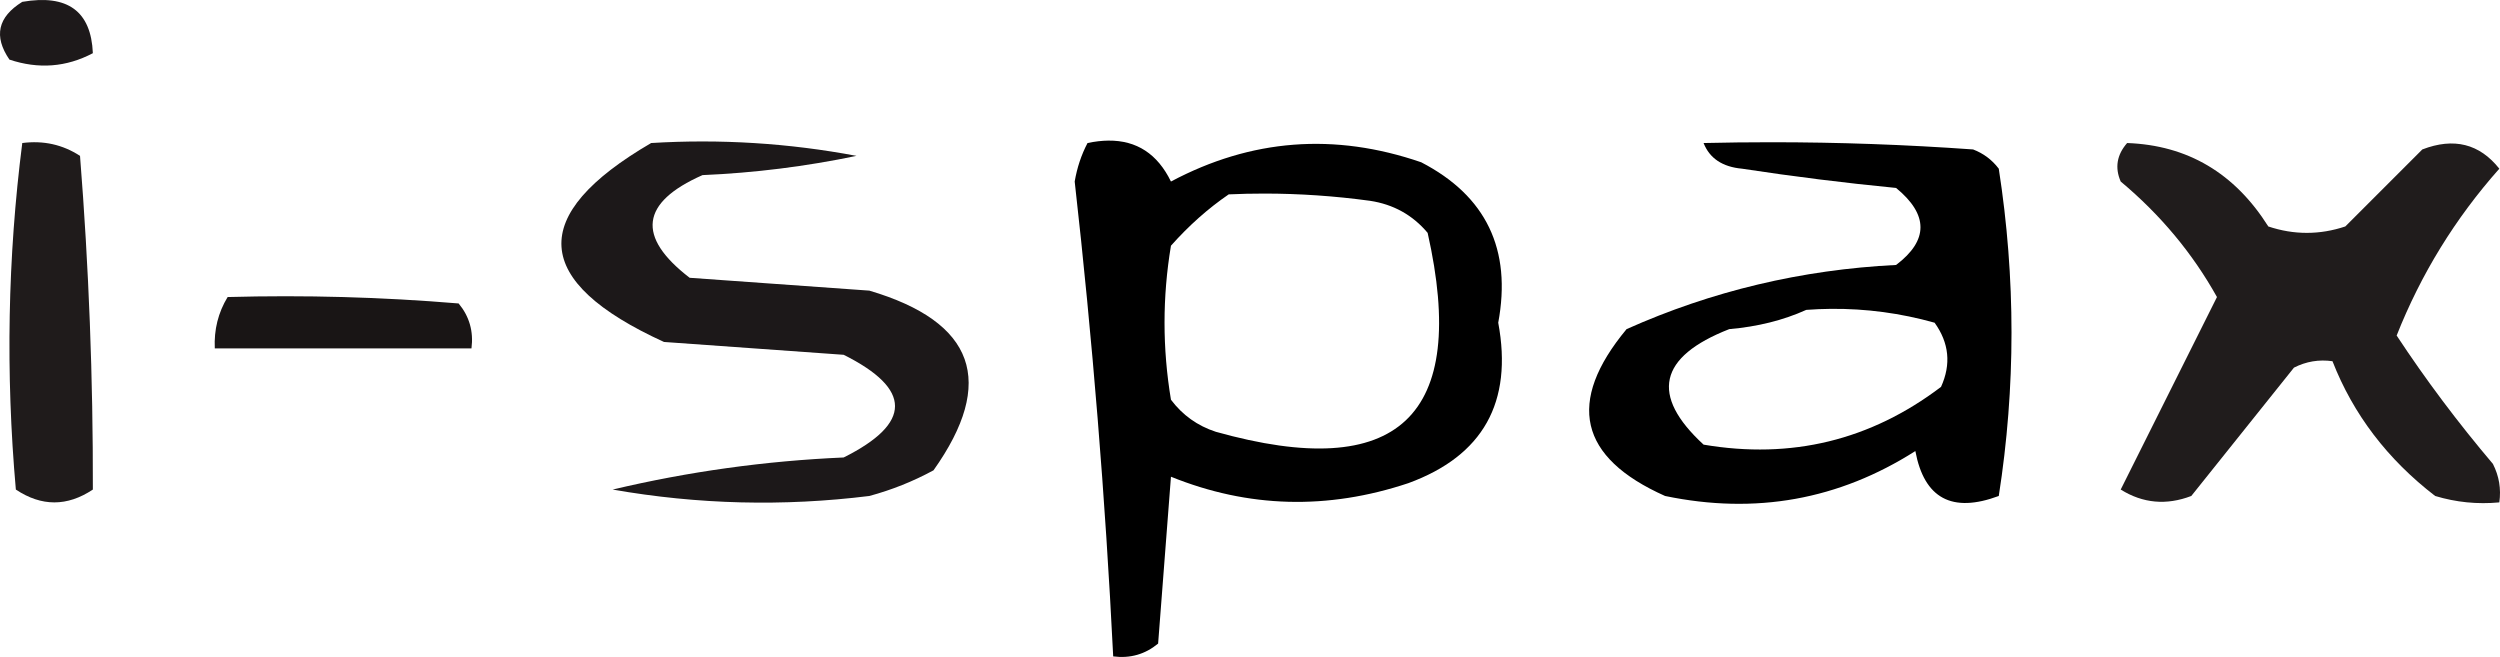
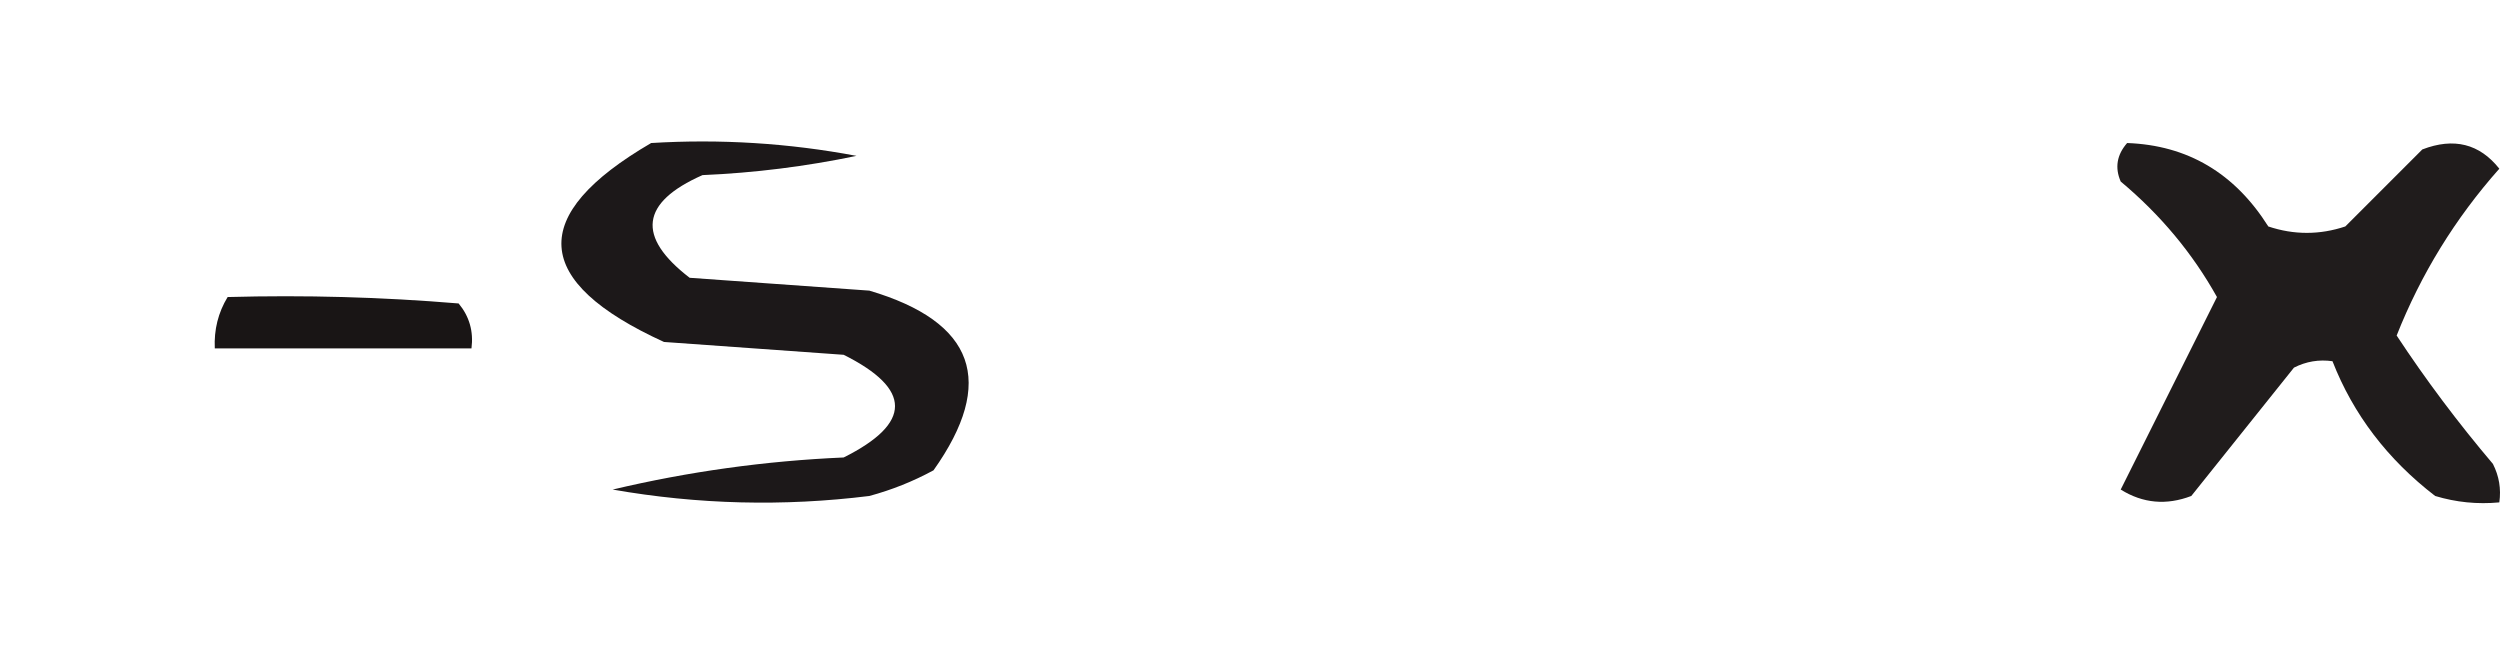
<svg xmlns="http://www.w3.org/2000/svg" xmlns:ns1="http://sodipodi.sourceforge.net/DTD/sodipodi-0.dtd" xmlns:ns2="http://www.inkscape.org/namespaces/inkscape" version="1.1" width="194.788" height="51.187" style="clip-rule:evenodd;fill-rule:evenodd;image-rendering:optimizeQuality;shape-rendering:geometricPrecision;text-rendering:geometricPrecision" id="svg10" ns1:docname="i-spax.svg" ns2:version="1.3.2 (091e20e, 2023-11-25, custom)" viewBox="0 0 194.788 51.187">
  <defs id="defs10" />
  <ns1:namedview id="namedview10" pagecolor="#ffffff" bordercolor="#000000" borderopacity="0.25" ns2:showpageshadow="2" ns2:pageopacity="0.0" ns2:pagecheckerboard="0" ns2:deskcolor="#d1d1d1" ns2:zoom="5.4237288" ns2:cx="98.271875" ns2:cy="31.804688" ns2:window-width="1920" ns2:window-height="1849" ns2:window-x="-8" ns2:window-y="-8" ns2:window-maximized="1" ns2:current-layer="svg10" />
  <g id="g1" transform="translate(-19.765,-75.356)" />
  <g id="g2" transform="translate(-19.765,-75.356)">
-     <path style="opacity:1" fill="#1d191a" d="m 21.5,75.5 c 3.529,-0.611 5.362,0.723 5.5,4 -2.064,1.091 -4.231,1.258 -6.5,0.5 -1.243,-1.816 -0.91,-3.316 1,-4.5 z" id="path2" />
-   </g>
+     </g>
  <g id="g3" transform="translate(-19.765,-75.356)">
-     <path id="path3" style="opacity:1" d="m 106.121,86.311 c -0.509,0.005 -1.05,0.069 -1.621,0.189 -0.482,0.916 -0.815,1.916 -1,3 1.386,12.299 2.386,24.632 3,37 1.322,0.17 2.489,-0.163 3.5,-1 0.333,-4.333 0.667,-8.667 1,-13 6.025,2.437 12.192,2.603 18.5,0.5 5.819,-2.132 8.152,-6.299 7,-12.5 1.061,-5.71 -0.939,-9.877 -6,-12.5 -6.754,-2.325 -13.254,-1.825 -19.5,1.5 -1.046,-2.149 -2.672,-3.212 -4.879,-3.189 z m 12.137,4.127 c 2.756,5.2e-4 5.503,0.189 8.242,0.562 1.829,0.274 3.329,1.107 4.5,2.5 3.22,14.319 -2.28,19.485 -16.5,15.5 -1.431,-0.465 -2.597,-1.299 -3.5,-2.5 -0.667,-4 -0.667,-8 0,-12 1.397,-1.57 2.897,-2.904 4.5,-4 0.92,-0.041 1.839,-0.063 2.758,-0.062 z" />
-   </g>
+     </g>
  <g id="g4" transform="translate(-19.765,-75.356)">
-     <path style="opacity:1" fill="#1f1b1b" d="m 21.5,86.5 c 1.644,-0.213 3.144,0.12 4.5,1 0.687,8.673 1.02,17.34 1,26 -2,1.333 -4,1.333 -6,0 -0.803,-9.078 -0.637,-18.078 0.5,-27 z" id="path4" />
+     <path style="opacity:1" fill="#1f1b1b" d="m 21.5,86.5 z" id="path4" />
  </g>
  <g id="g5" transform="translate(-19.765,-75.356)">
    <path style="opacity:1" fill="#1c1819" d="m 70.5,86.5 c 5.375,-0.328 10.708,0.005 16,1 -3.959,0.827 -7.959,1.327 -12,1.5 -4.825,2.135 -5.159,4.801 -1,8 4.667,0.333 9.333,0.667 14,1 8.226,2.437 9.893,7.104 5,14 -1.587,0.862 -3.254,1.529 -5,2 -6.691,0.831 -13.358,0.664 -20,-0.5 5.912,-1.402 11.912,-2.235 18,-2.5 5.333,-2.667 5.333,-5.333 0,-8 -4.667,-0.333 -9.333,-0.667 -14,-1 -10.315,-4.709 -10.648,-9.876 -1,-15.5 z" id="path5" />
  </g>
  <g id="g6" transform="translate(-19.765,-75.356)">
-     <path id="path6" style="opacity:1" d="m 157.754,86.438 c -1.751,-4.8e-5 -3.502,0.021 -5.254,0.062 0.47,1.193 1.47,1.86 3,2 3.986,0.609 7.986,1.109 12,1.5 2.533,2.084 2.533,4.084 0,6 -7.364,0.367 -14.364,2.034 -21,5 -4.714,5.674 -3.714,10.007 3,13 7.037,1.465 13.537,0.298 19.5,-3.5 0.69,3.69 2.857,4.857 6.5,3.5 1.322,-8.47 1.322,-16.97 0,-25.5 -0.525,-0.692 -1.192,-1.192 -2,-1.5 -5.244,-0.375 -10.493,-0.562 -15.746,-0.562 z m 4.656,12.982 c 2.747,-0.026 5.443,0.335 8.09,1.08 1.131,1.574 1.298,3.241 0.5,5 -5.493,4.162 -11.66,5.662 -18.5,4.5 -4.175,-3.845 -3.508,-6.845 2,-9 2.208,-0.191 4.208,-0.691 6,-1.5 0.639,-0.047 1.276,-0.074 1.91,-0.08 z" />
-   </g>
+     </g>
  <g id="g7" transform="translate(-19.765,-75.356)">
    <path style="opacity:1" fill="#201c1c" d="m 185.5,86.5 c 4.709,0.172 8.375,2.339 11,6.5 2,0.667 4,0.667 6,0 2,-2 4,-4 6,-6 2.456,-0.946 4.456,-0.446 6,1.5 -3.434,3.87 -6.101,8.203 -8,13 2.274,3.45 4.774,6.783 7.5,10 0.483,0.948 0.649,1.948 0.5,3 -1.699,0.16 -3.366,-0.006 -5,-0.5 -3.714,-2.858 -6.38,-6.358 -8,-10.5 -1.052,-0.149 -2.052,0.017 -3,0.5 -2.667,3.333 -5.333,6.667 -8,10 -1.941,0.743 -3.774,0.576 -5.5,-0.5 2.43,-4.86 4.93,-9.86 7.5,-15 -1.903,-3.411 -4.403,-6.411 -7.5,-9 -0.47,-1.077 -0.303,-2.077 0.5,-3 z" id="path7" />
  </g>
  <g id="g8" transform="translate(-19.765,-75.356)" />
  <g id="g9" transform="translate(-19.765,-75.356)">
    <path style="opacity:1" fill="#191515" d="m 37.5,98.5 c 6.009,-0.166 12.009,5e-4 18,0.5 0.837,1.011 1.17,2.178 1,3.5 -6.667,0 -13.333,0 -20,0 -0.067,-1.459 0.266,-2.792 1,-4 z" id="path9" />
  </g>
  <g id="g10" transform="translate(-19.765,-75.356)" />
</svg>